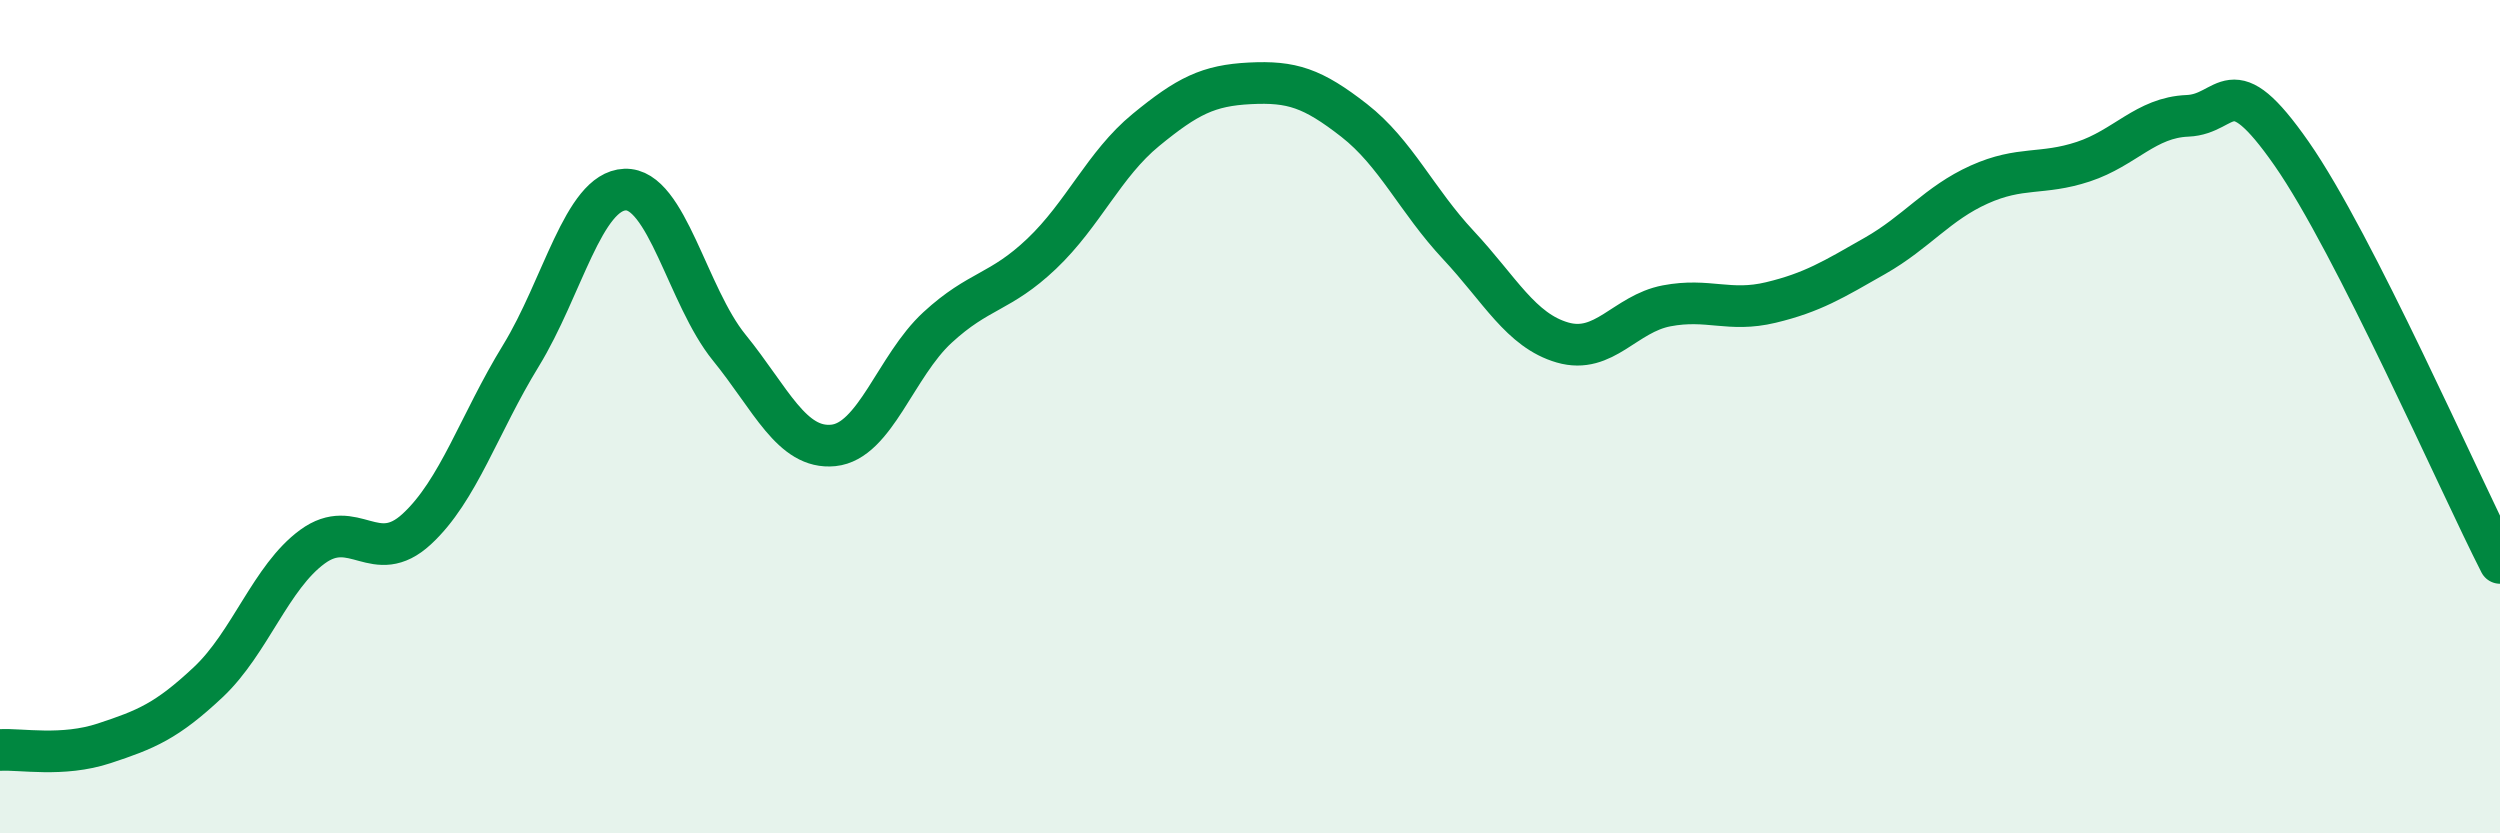
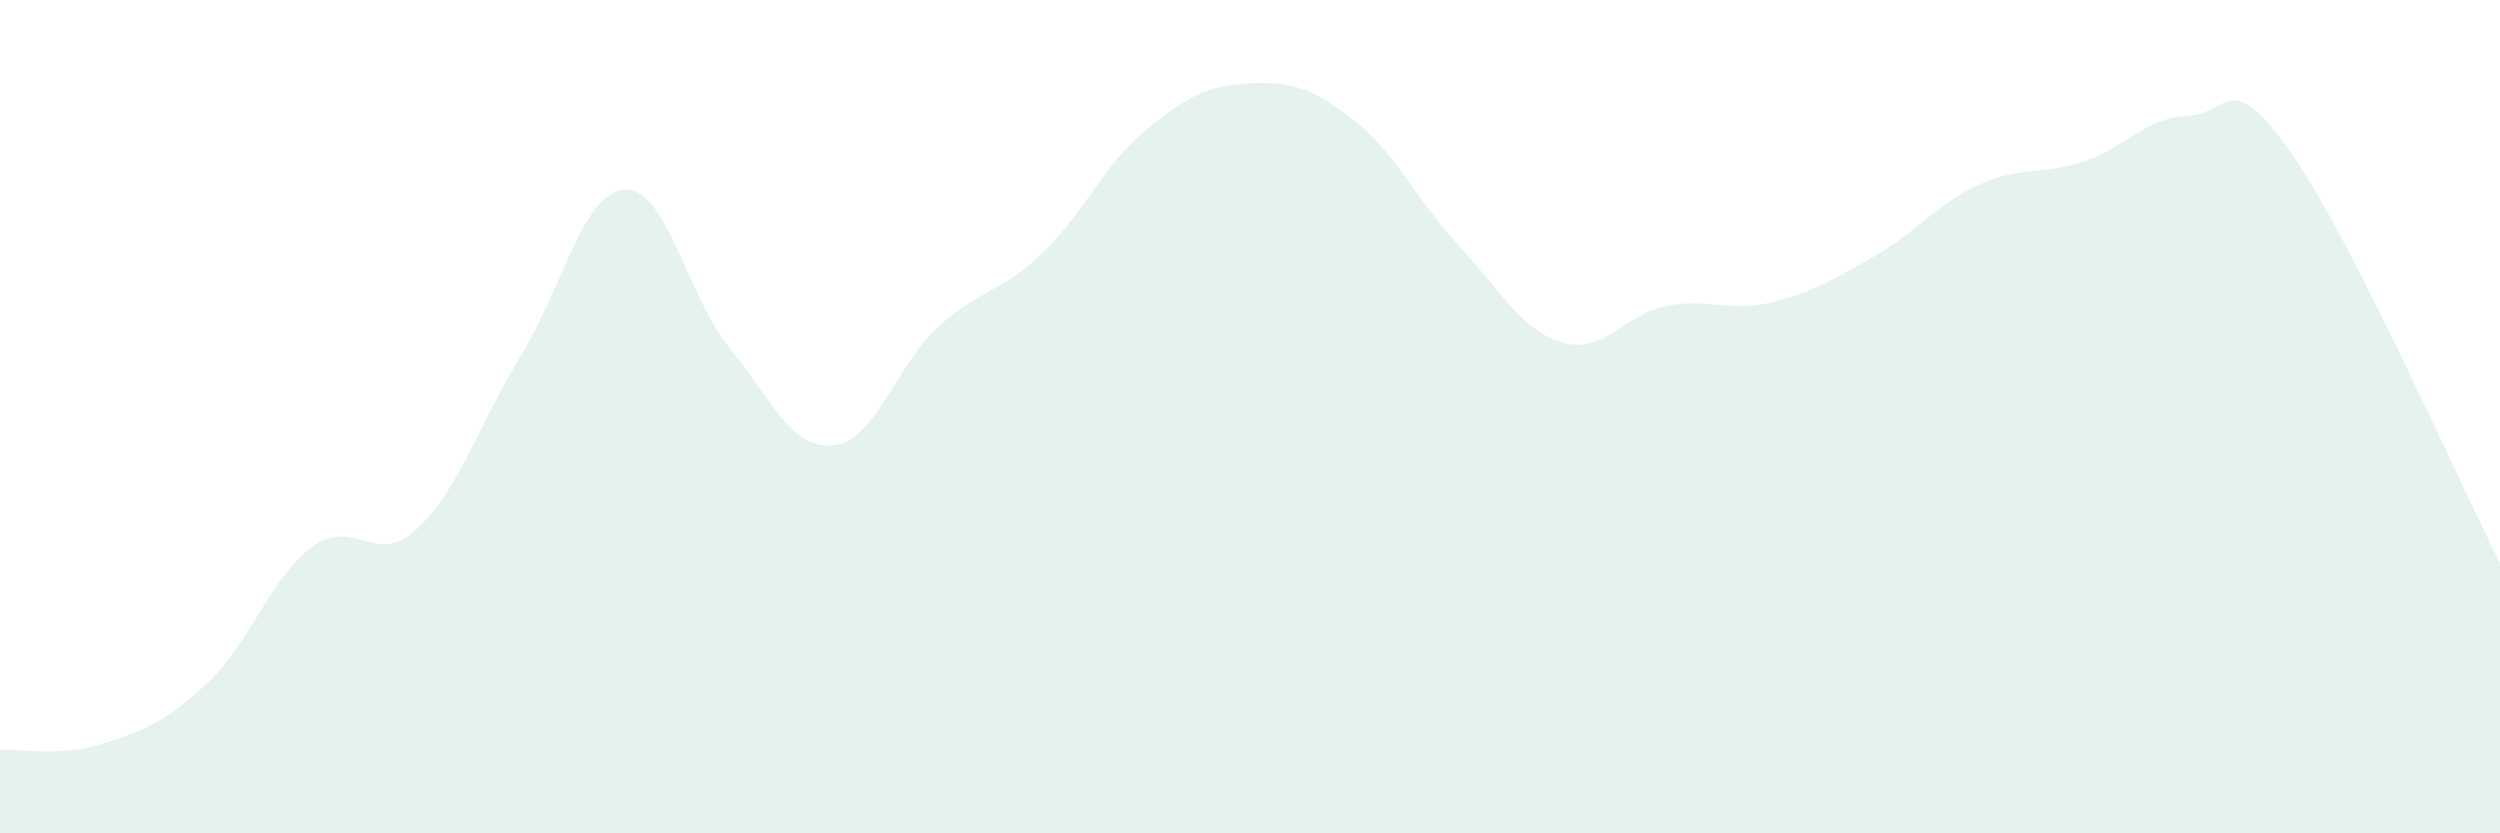
<svg xmlns="http://www.w3.org/2000/svg" width="60" height="20" viewBox="0 0 60 20">
  <path d="M 0,18 C 0.5,17.97 1.5,18.17 2.5,17.84 C 3.5,17.51 4,17.31 5,16.37 C 6,15.43 6.5,13.85 7.5,13.12 C 8.5,12.39 9,13.62 10,12.7 C 11,11.78 11.5,10.17 12.5,8.54 C 13.5,6.91 14,4.59 15,4.55 C 16,4.51 16.5,7.11 17.5,8.34 C 18.5,9.57 19,10.79 20,10.69 C 21,10.59 21.5,8.78 22.5,7.86 C 23.5,6.94 24,7.04 25,6.09 C 26,5.14 26.5,3.94 27.5,3.12 C 28.5,2.3 29,2.05 30,2 C 31,1.95 31.5,2.11 32.5,2.89 C 33.5,3.67 34,4.81 35,5.88 C 36,6.95 36.5,7.93 37.5,8.22 C 38.5,8.51 39,7.53 40,7.34 C 41,7.15 41.5,7.5 42.5,7.26 C 43.5,7.02 44,6.71 45,6.14 C 46,5.57 46.5,4.88 47.5,4.43 C 48.5,3.98 49,4.21 50,3.88 C 51,3.55 51.5,2.82 52.5,2.78 C 53.5,2.74 53.5,1.54 55,3.69 C 56.5,5.84 59,11.55 60,13.51L60 20L0 20Z" fill="#008740" opacity="0.1" stroke-linecap="round" stroke-linejoin="round" />
-   <path d="M 0,18 C 0.5,17.97 1.5,18.17 2.5,17.84 C 3.5,17.51 4,17.31 5,16.37 C 6,15.43 6.5,13.85 7.5,13.12 C 8.5,12.39 9,13.62 10,12.7 C 11,11.78 11.5,10.17 12.5,8.54 C 13.5,6.91 14,4.59 15,4.55 C 16,4.51 16.5,7.11 17.5,8.34 C 18.5,9.57 19,10.79 20,10.69 C 21,10.59 21.5,8.78 22.5,7.86 C 23.5,6.94 24,7.04 25,6.09 C 26,5.14 26.5,3.94 27.5,3.12 C 28.5,2.3 29,2.05 30,2 C 31,1.95 31.5,2.11 32.5,2.89 C 33.5,3.67 34,4.81 35,5.88 C 36,6.95 36.5,7.93 37.5,8.22 C 38.5,8.51 39,7.53 40,7.34 C 41,7.15 41.5,7.5 42.5,7.26 C 43.5,7.02 44,6.71 45,6.14 C 46,5.57 46.5,4.88 47.5,4.43 C 48.5,3.98 49,4.21 50,3.88 C 51,3.55 51.5,2.82 52.5,2.78 C 53.5,2.74 53.5,1.54 55,3.69 C 56.5,5.84 59,11.55 60,13.51" stroke="#008740" stroke-width="1" fill="none" stroke-linecap="round" stroke-linejoin="round" />
</svg>